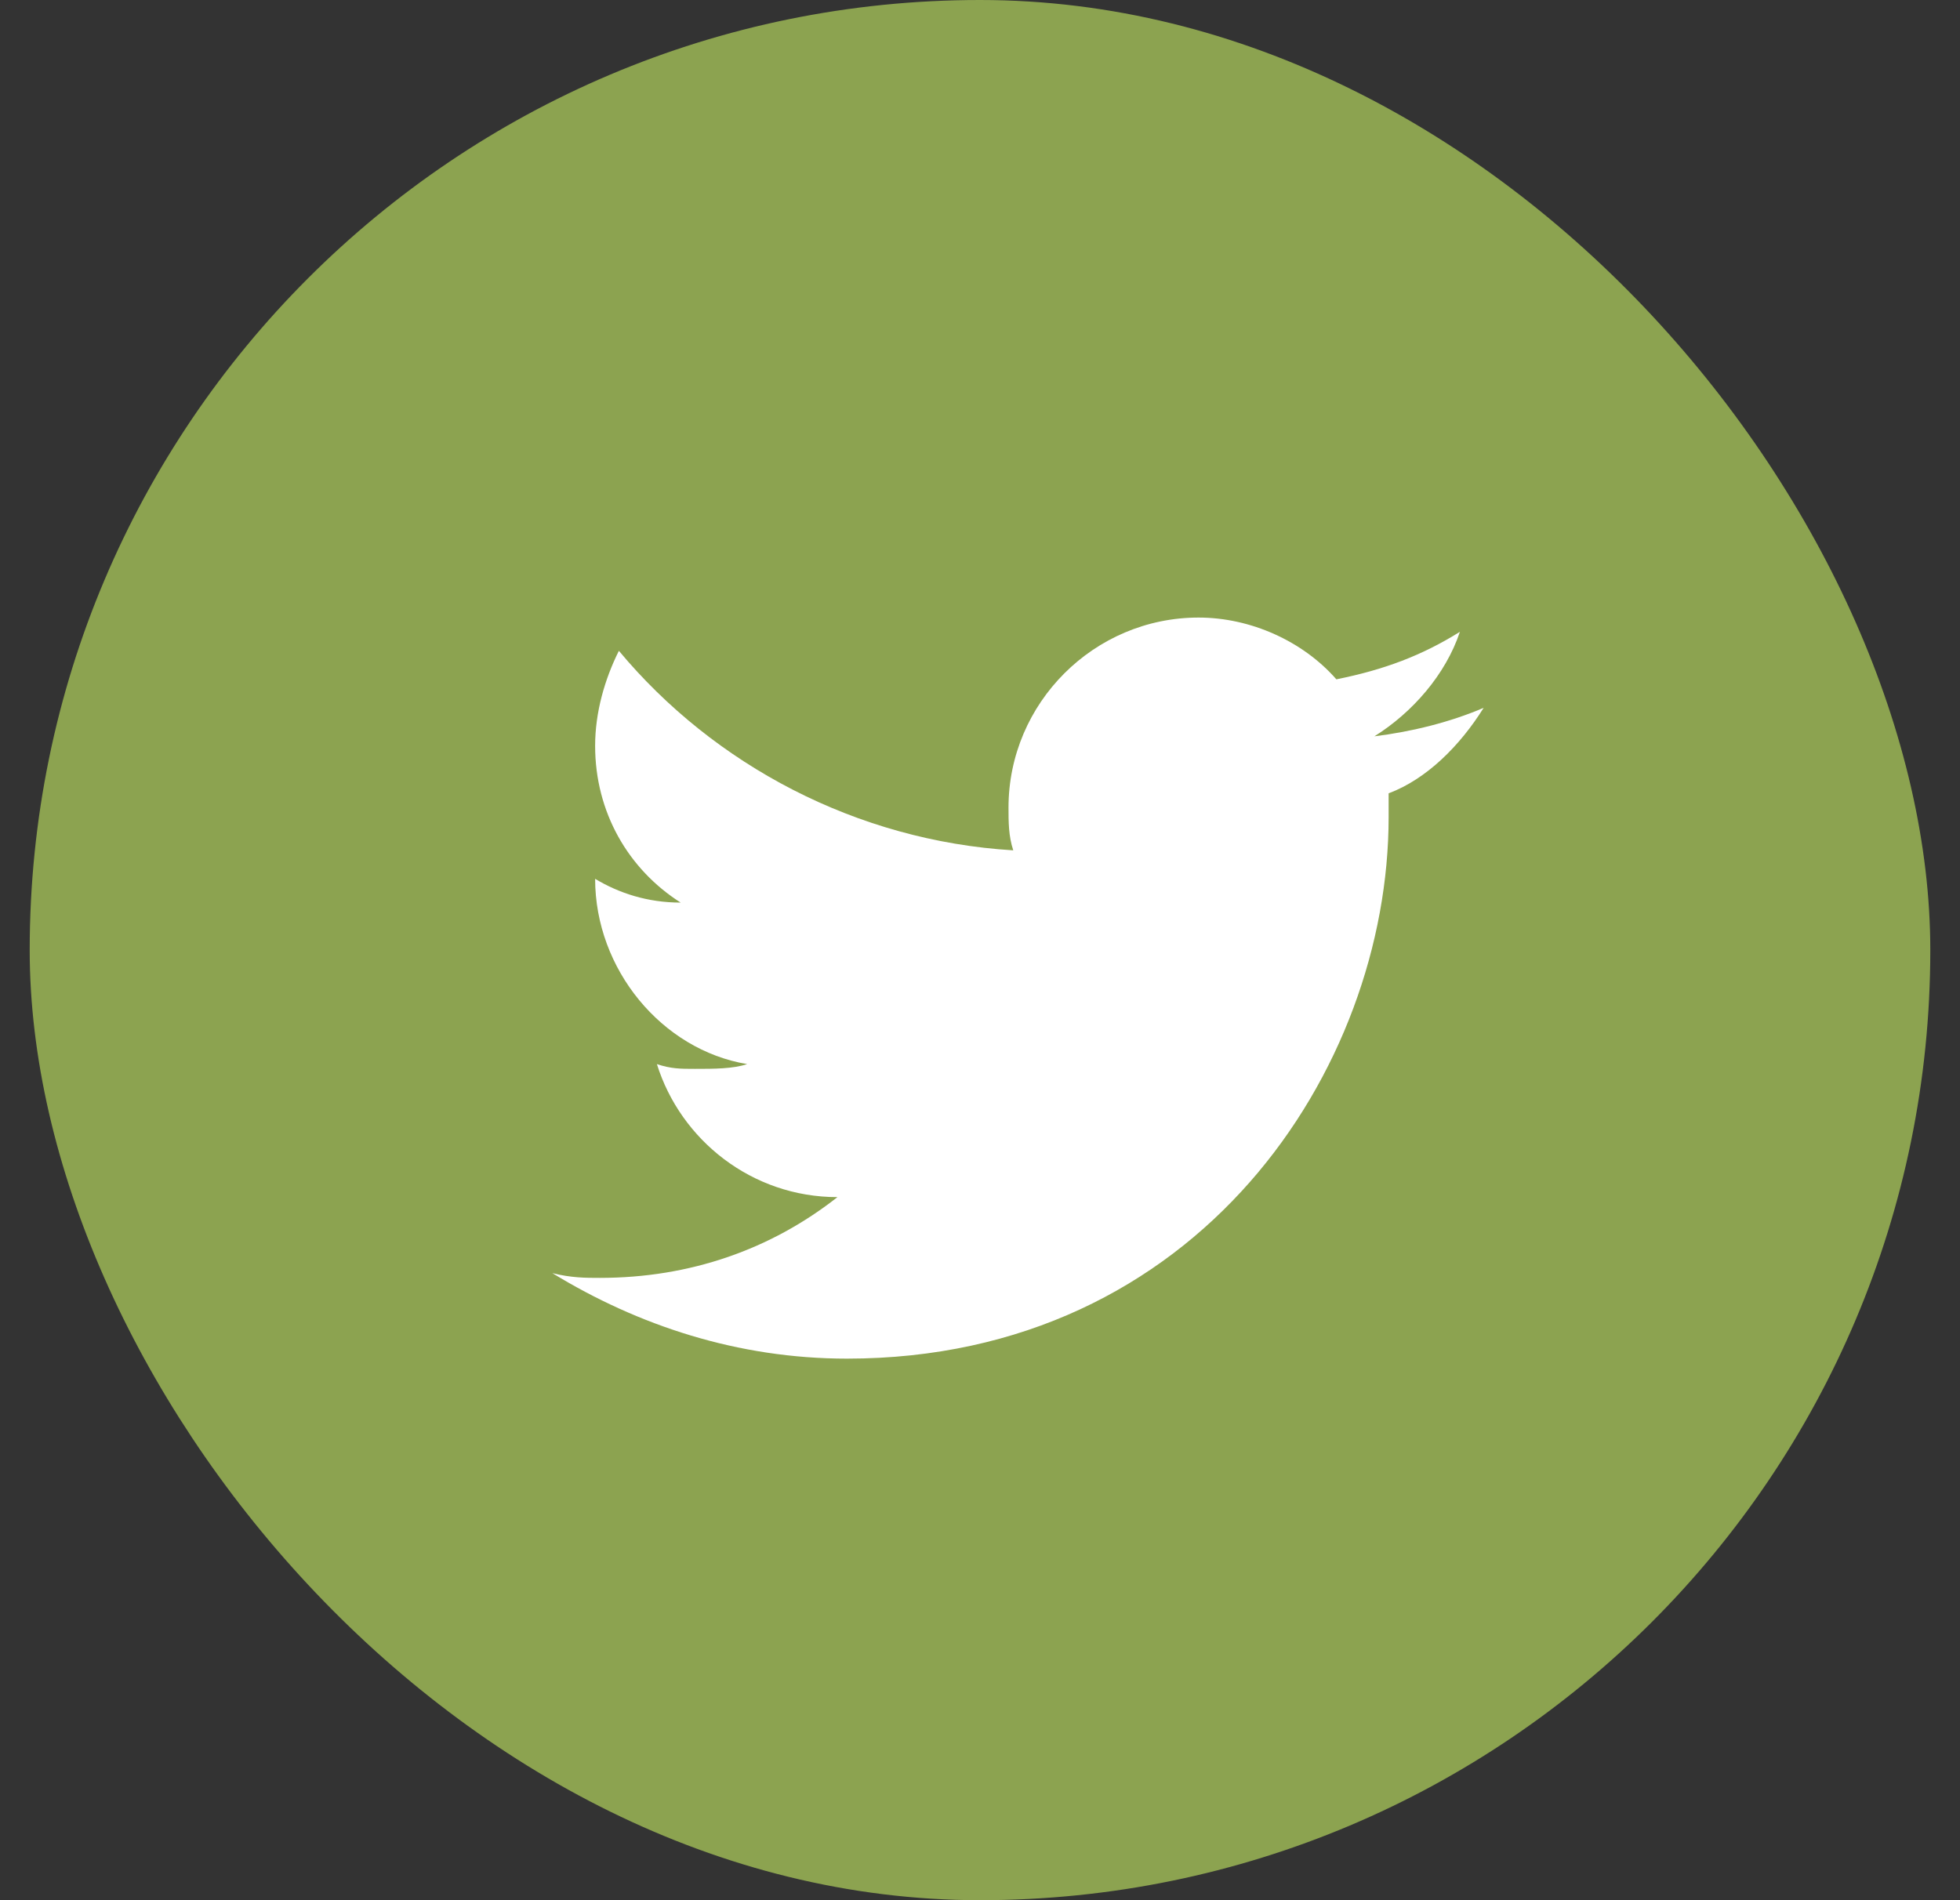
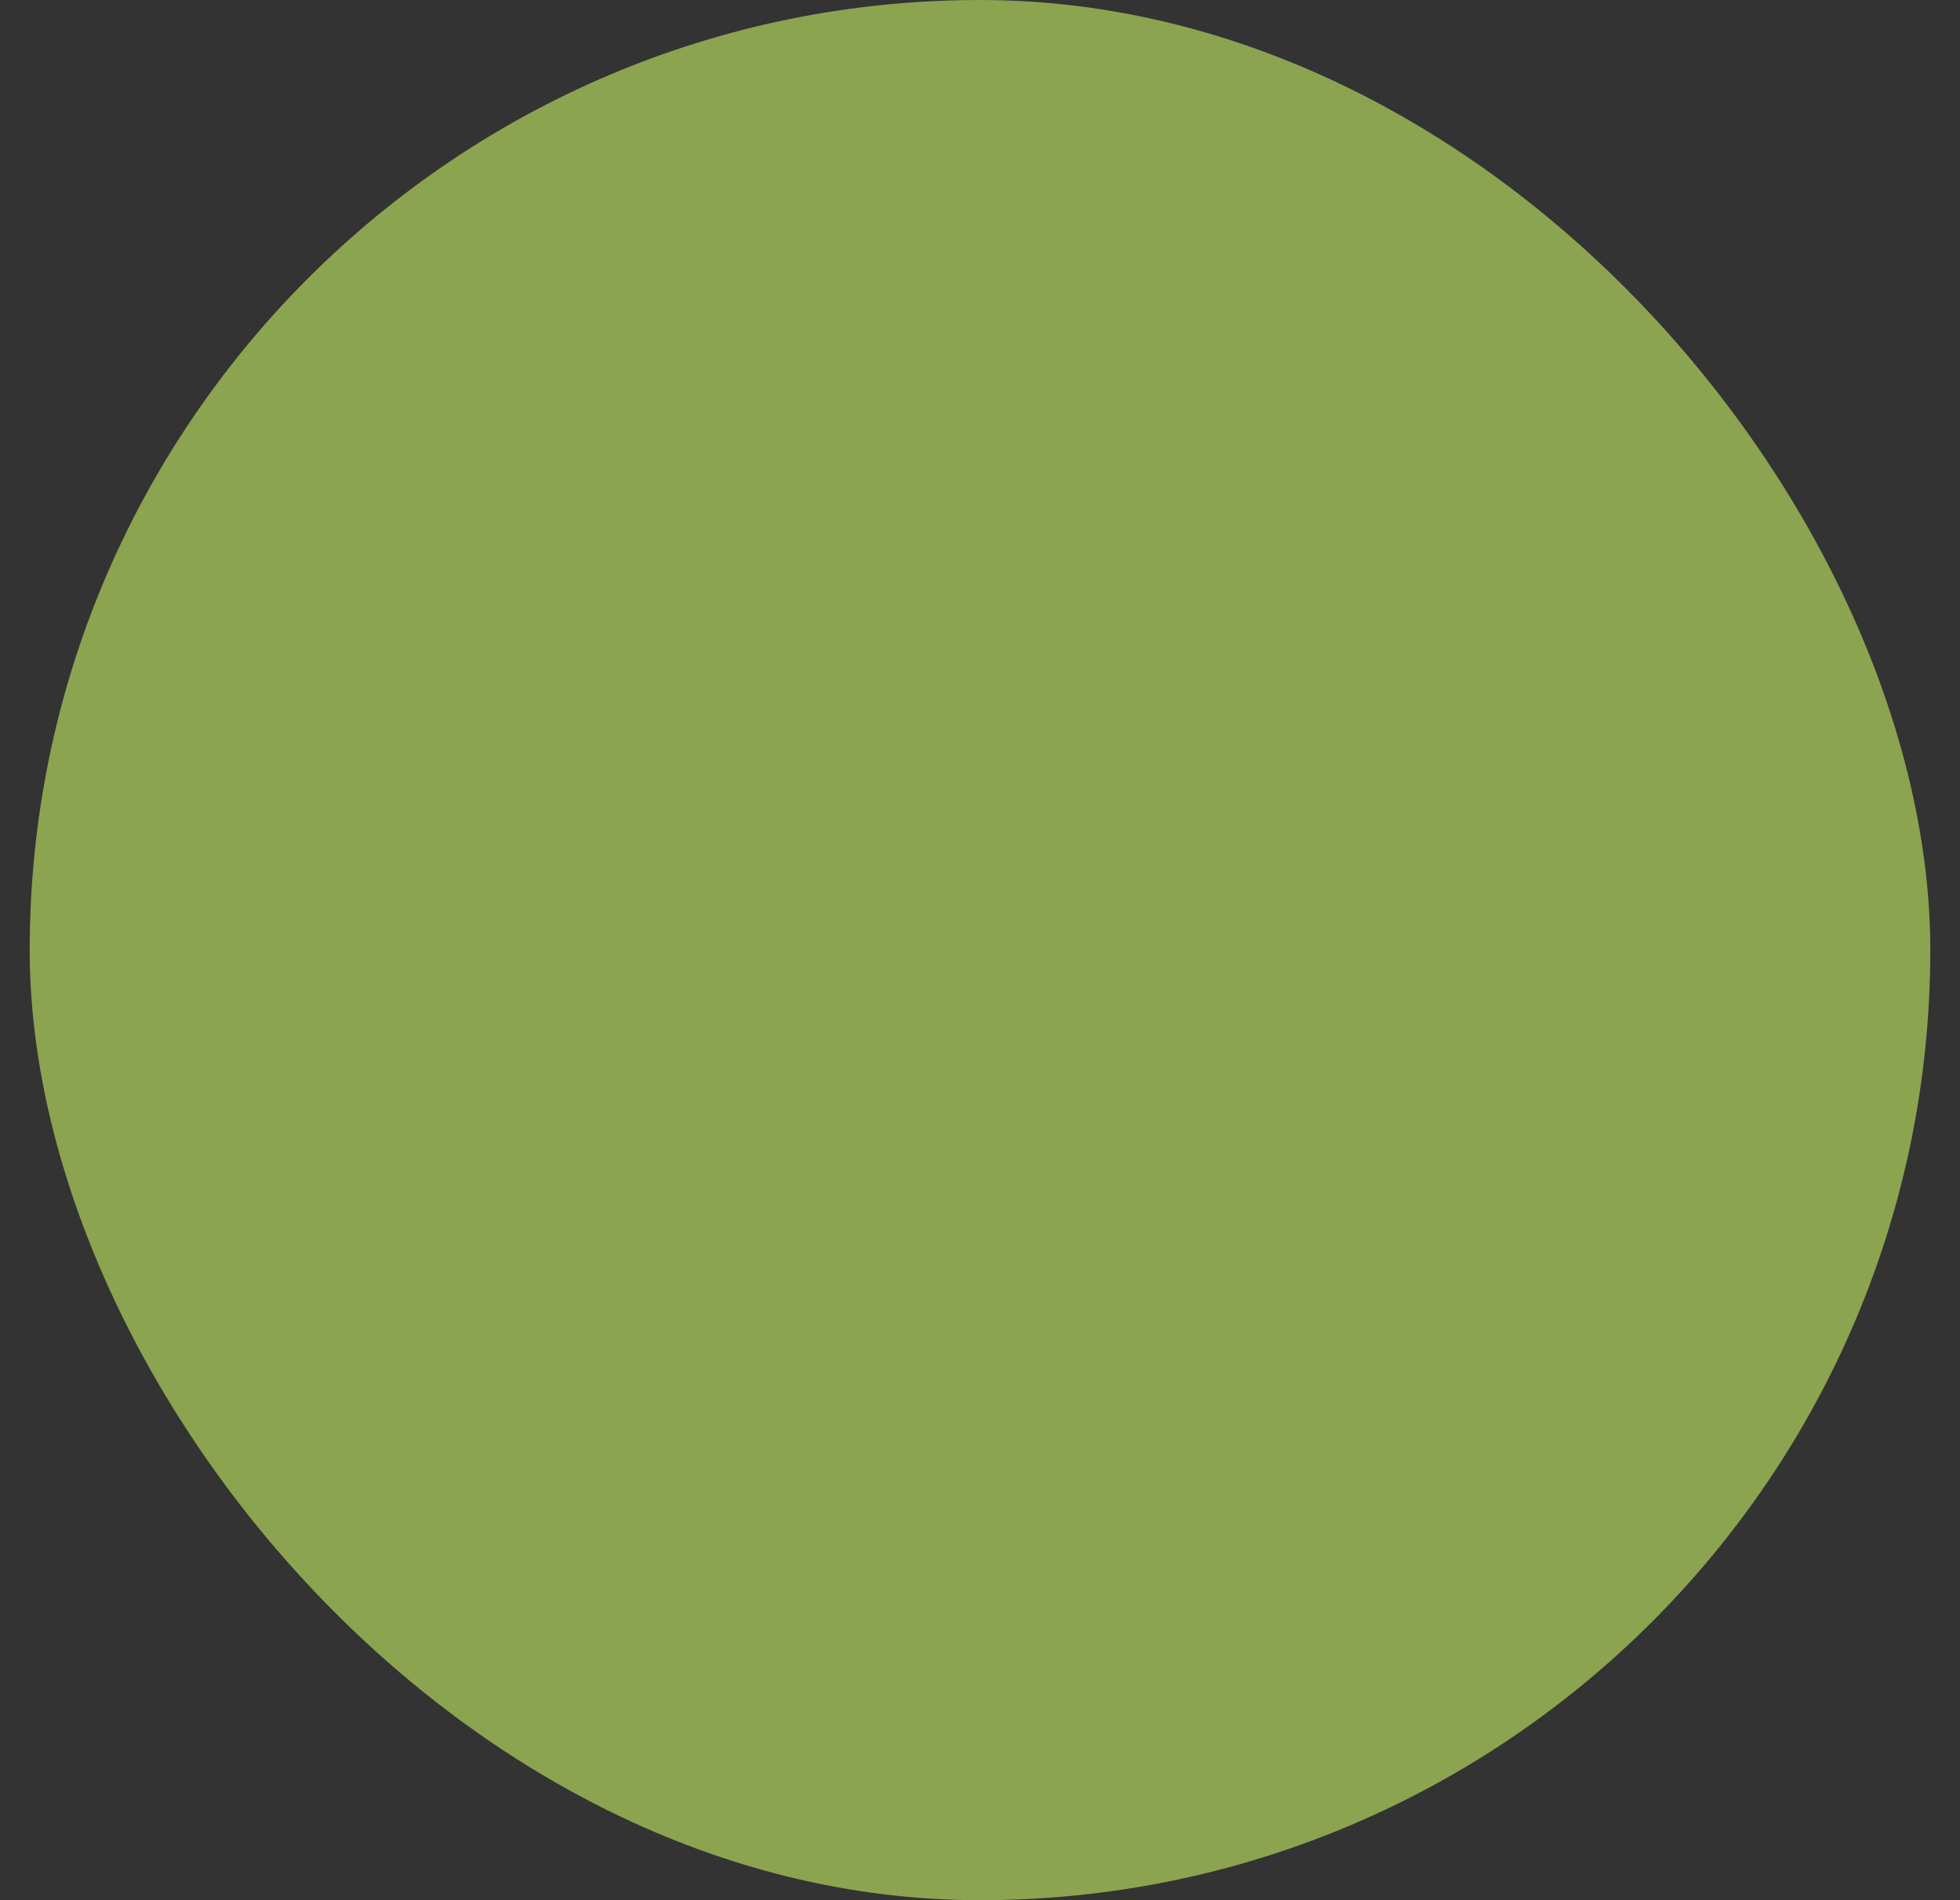
<svg xmlns="http://www.w3.org/2000/svg" width="33" height="32" viewBox="0 0 33 32" fill="none">
  <rect x="0" y="0" width="33" height="32" fill="#333333" stroke="none" />
  <rect x="0.5" width="32" height="32" rx="16" fill="#8CA350" />
-   <path d="M24.98 11.92C24.42 12.16 23.78 12.32 23.14 12.4C23.78 12 24.34 11.36 24.58 10.64C23.94 11.04 23.3 11.28 22.5 11.44C21.94 10.8 21.06 10.4 20.18 10.4C18.42 10.4 16.98 11.84 16.98 13.6C16.98 13.84 16.98 14.08 17.06 14.32C14.42 14.16 12.02 12.88 10.42 10.96C10.18 11.44 10.02 12 10.02 12.56C10.02 13.68 10.58 14.64 11.46 15.2C10.9 15.2 10.42 15.04 10.02 14.8C10.02 16.32 11.14 17.68 12.58 17.92C12.34 18 12.02 18 11.7 18C11.46 18 11.3 18 11.06 17.92C11.46 19.2 12.66 20.16 14.1 20.16C12.98 21.04 11.62 21.52 10.1 21.52C9.86 21.52 9.62 21.52 9.3 21.44C10.74 22.32 12.42 22.88 14.26 22.88C20.18 22.88 23.38 18 23.38 13.76V13.36C24.02 13.12 24.58 12.56 24.98 11.92Z" fill="white" />
</svg>